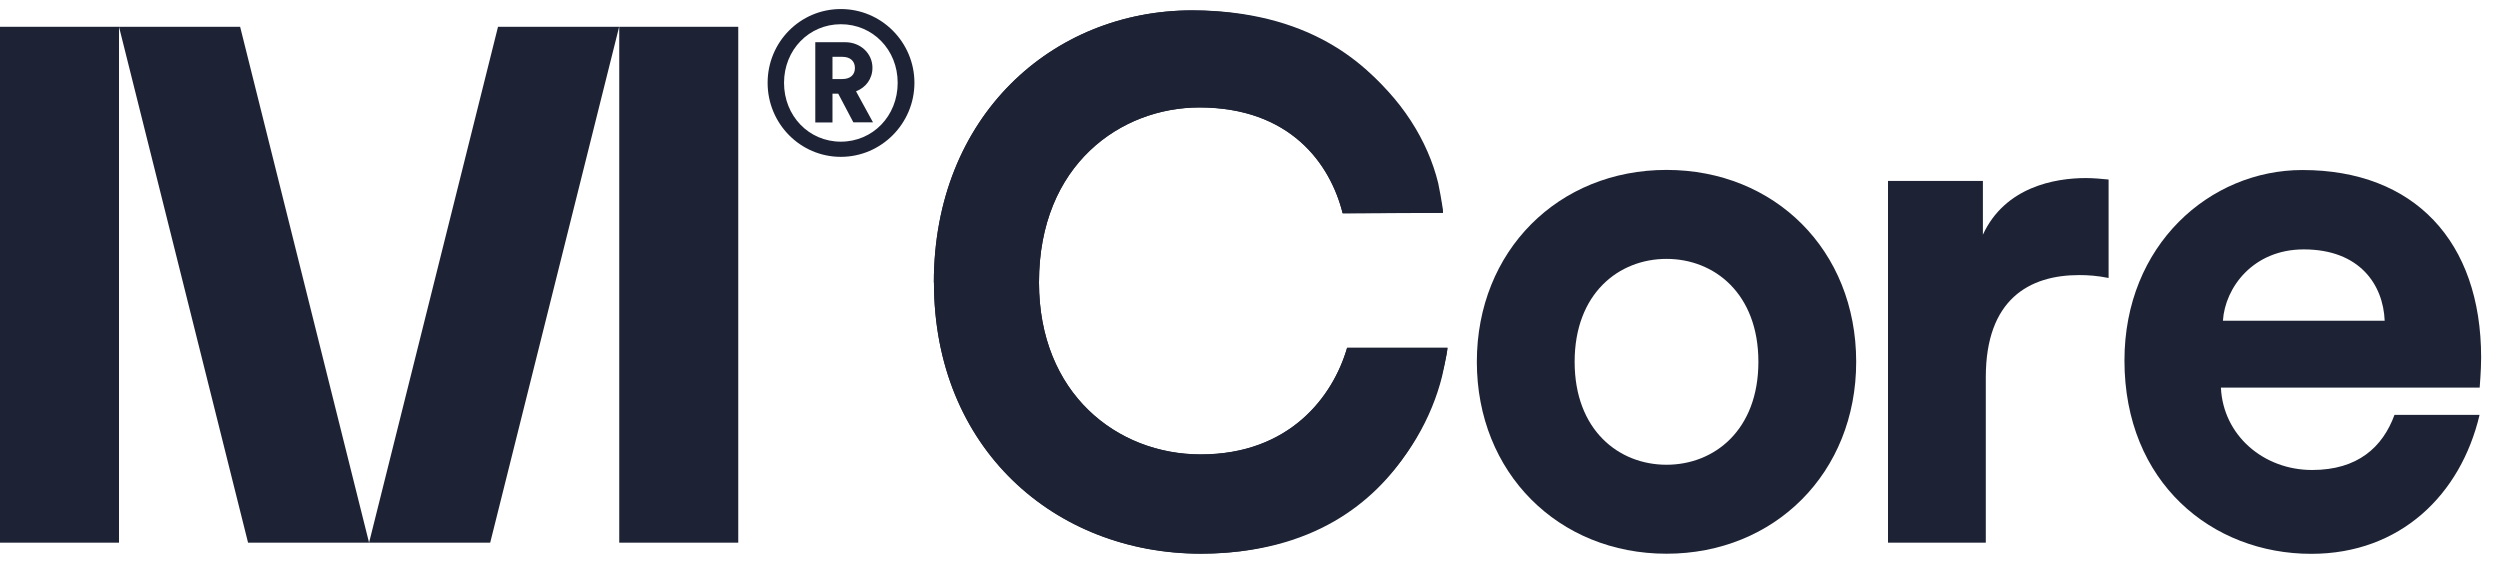
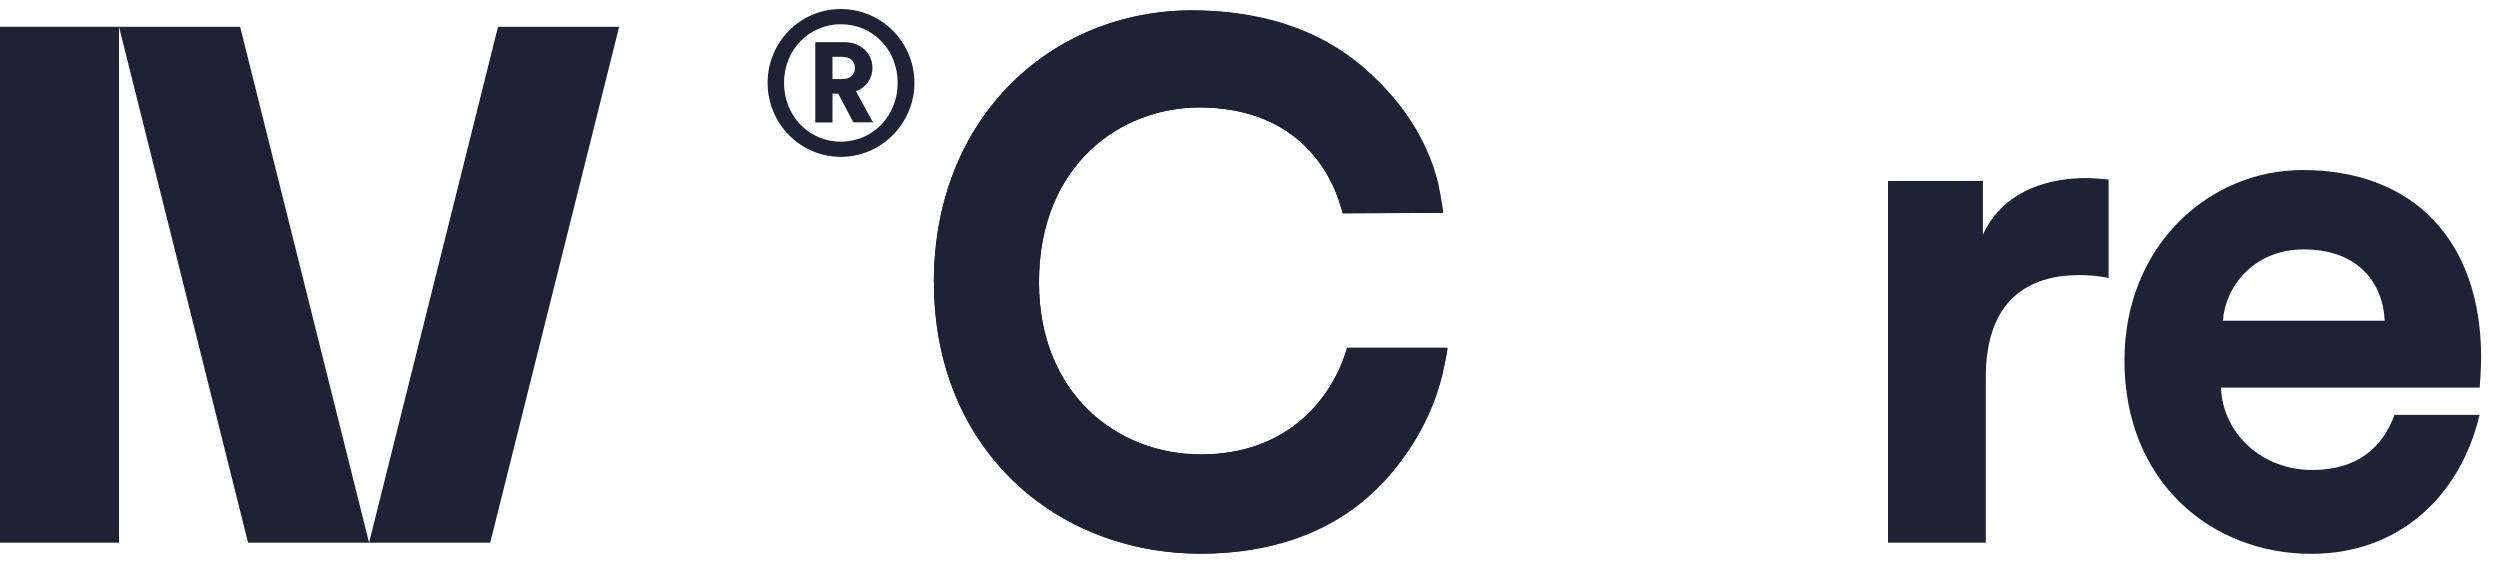
<svg xmlns="http://www.w3.org/2000/svg" id="Warstwa_1" data-name="Warstwa 1" viewBox="0 0 223.94 51.8">
  <defs>
    <style>
      .cls-1 {
        fill: #1d2335;
      }
    </style>
  </defs>
-   <rect class="cls-1" x="55.47" y="2.4" width="10.66" height="46.21" />
  <polygon class="cls-1" points="44.61 2.4 33.06 48.61 43.91 48.61 55.46 2.4 44.61 2.4" />
  <rect class="cls-1" y="2.4" width="10.66" height="46.21" />
  <polygon class="cls-1" points="10.66 2.4 22.22 48.61 33.06 48.61 21.51 2.4 10.66 2.4" />
  <g>
    <path class="cls-1" d="m83.65,25.3c0-14.89,10.62-24.37,23.13-24.37s20.2,7.9,22.05,15.48c0,0,.43,2.09.43,2.66l-8.99.04c-1.12-4.48-4.74-9.48-12.84-9.48-6.98,0-14.36,5.07-14.36,15.67,0,9.95,6.98,15.41,14.49,15.41,7.97,0,11.85-5.2,13.11-9.55h8.99c0,.4-.49,2.57-.49,2.57-1.78,7.18-8.5,15.87-21.6,15.87s-23.91-9.42-23.91-24.3" />
    <path class="cls-1" d="m83.65,25.3c0-14.89,10.62-24.37,23.13-24.37,20.36,0,22.48,18.13,22.48,18.13l-8.99.04c-1.12-4.48-4.74-9.48-12.84-9.48-6.98,0-14.36,5.07-14.36,15.67,0,9.95,6.98,15.41,14.49,15.41,7.97,0,11.85-5.2,13.11-9.55h8.99s-2.01,18.44-22.09,18.44c-13.04,0-23.91-9.42-23.91-24.3" />
-     <path class="cls-1" d="m166.27,32.41c0,9.95-7.31,17.19-16.99,17.19s-16.99-7.24-16.99-17.19,7.31-17.19,16.99-17.19,16.99,7.18,16.99,17.19m-8.76,0c0-6.12-3.95-9.22-8.23-9.22s-8.23,3.1-8.23,9.22,3.95,9.22,8.23,9.22,8.23-3.1,8.23-9.22" />
    <path class="cls-1" d="m188.88,24.9c-.99-.2-1.84-.26-2.63-.26-4.48,0-8.37,2.17-8.37,9.15v14.82h-8.76V16.21h8.5v4.81c1.98-4.28,6.45-5.07,9.22-5.07.72,0,1.38.07,2.04.13v8.83Z" />
    <path class="cls-1" d="m222.11,37.16c-1.69,7.17-7.11,12.45-15.08,12.45-8.89,0-16.73-6.39-16.73-17.32,0-10.34,7.64-17.06,15.94-17.06,10.01,0,16.01,6.39,16.01,16.79,0,1.25-.13,2.57-.13,2.7h-23.18c.2,4.28,3.82,7.38,8.17,7.38,4.08,0,6.32-2.04,7.38-4.94h7.64Zm-8.5-8.43c-.13-3.23-2.24-6.39-7.25-6.39-4.54,0-7.05,3.42-7.24,6.39h14.49Z" />
    <path class="cls-1" d="m75.32.81c3.64,0,6.59,2.97,6.59,6.61s-2.96,6.63-6.59,6.63-6.56-2.97-6.56-6.63,2.92-6.61,6.56-6.61m0,11.88c2.85,0,5.09-2.29,5.09-5.27s-2.24-5.25-5.09-5.25-5.09,2.29-5.09,5.25,2.22,5.27,5.09,5.27m-.23-4.3h-.52v2.58h-1.54V3.78h2.67c1.4,0,2.45,1.02,2.45,2.29,0,.99-.59,1.77-1.47,2.11l1.52,2.78h-1.76l-1.36-2.58Zm.36-1.31c.72,0,1.13-.38,1.13-.99s-.41-1-1.13-1h-.88v1.99h.88Z" />
  </g>
</svg>